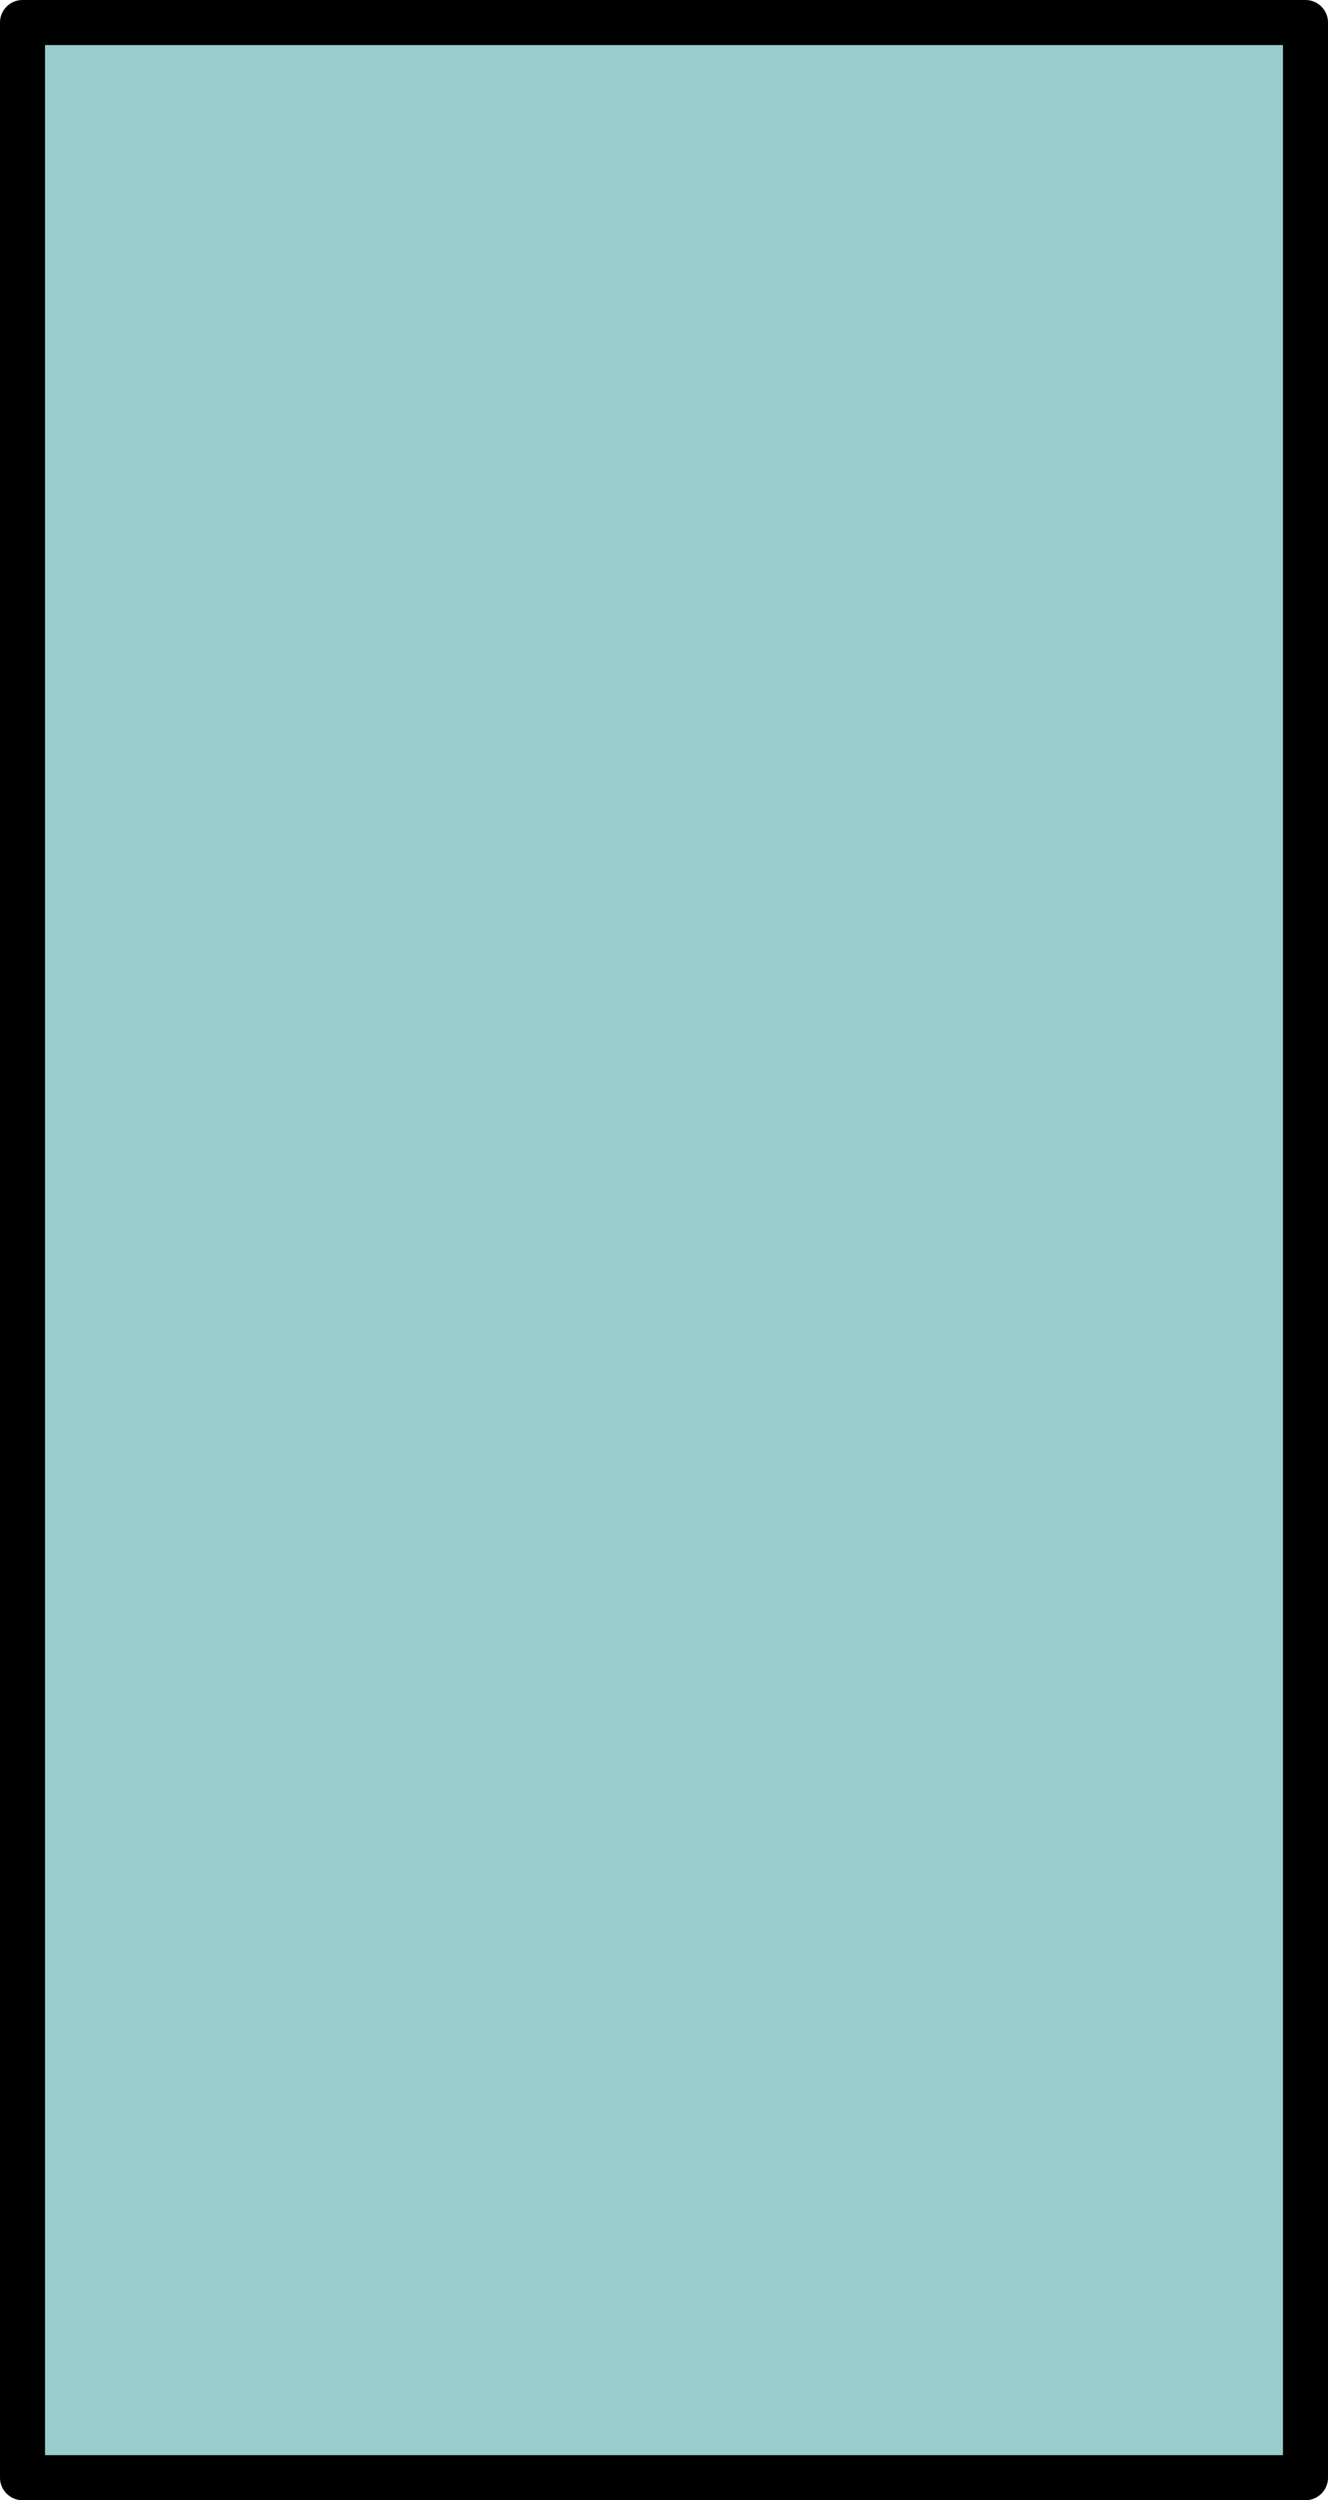
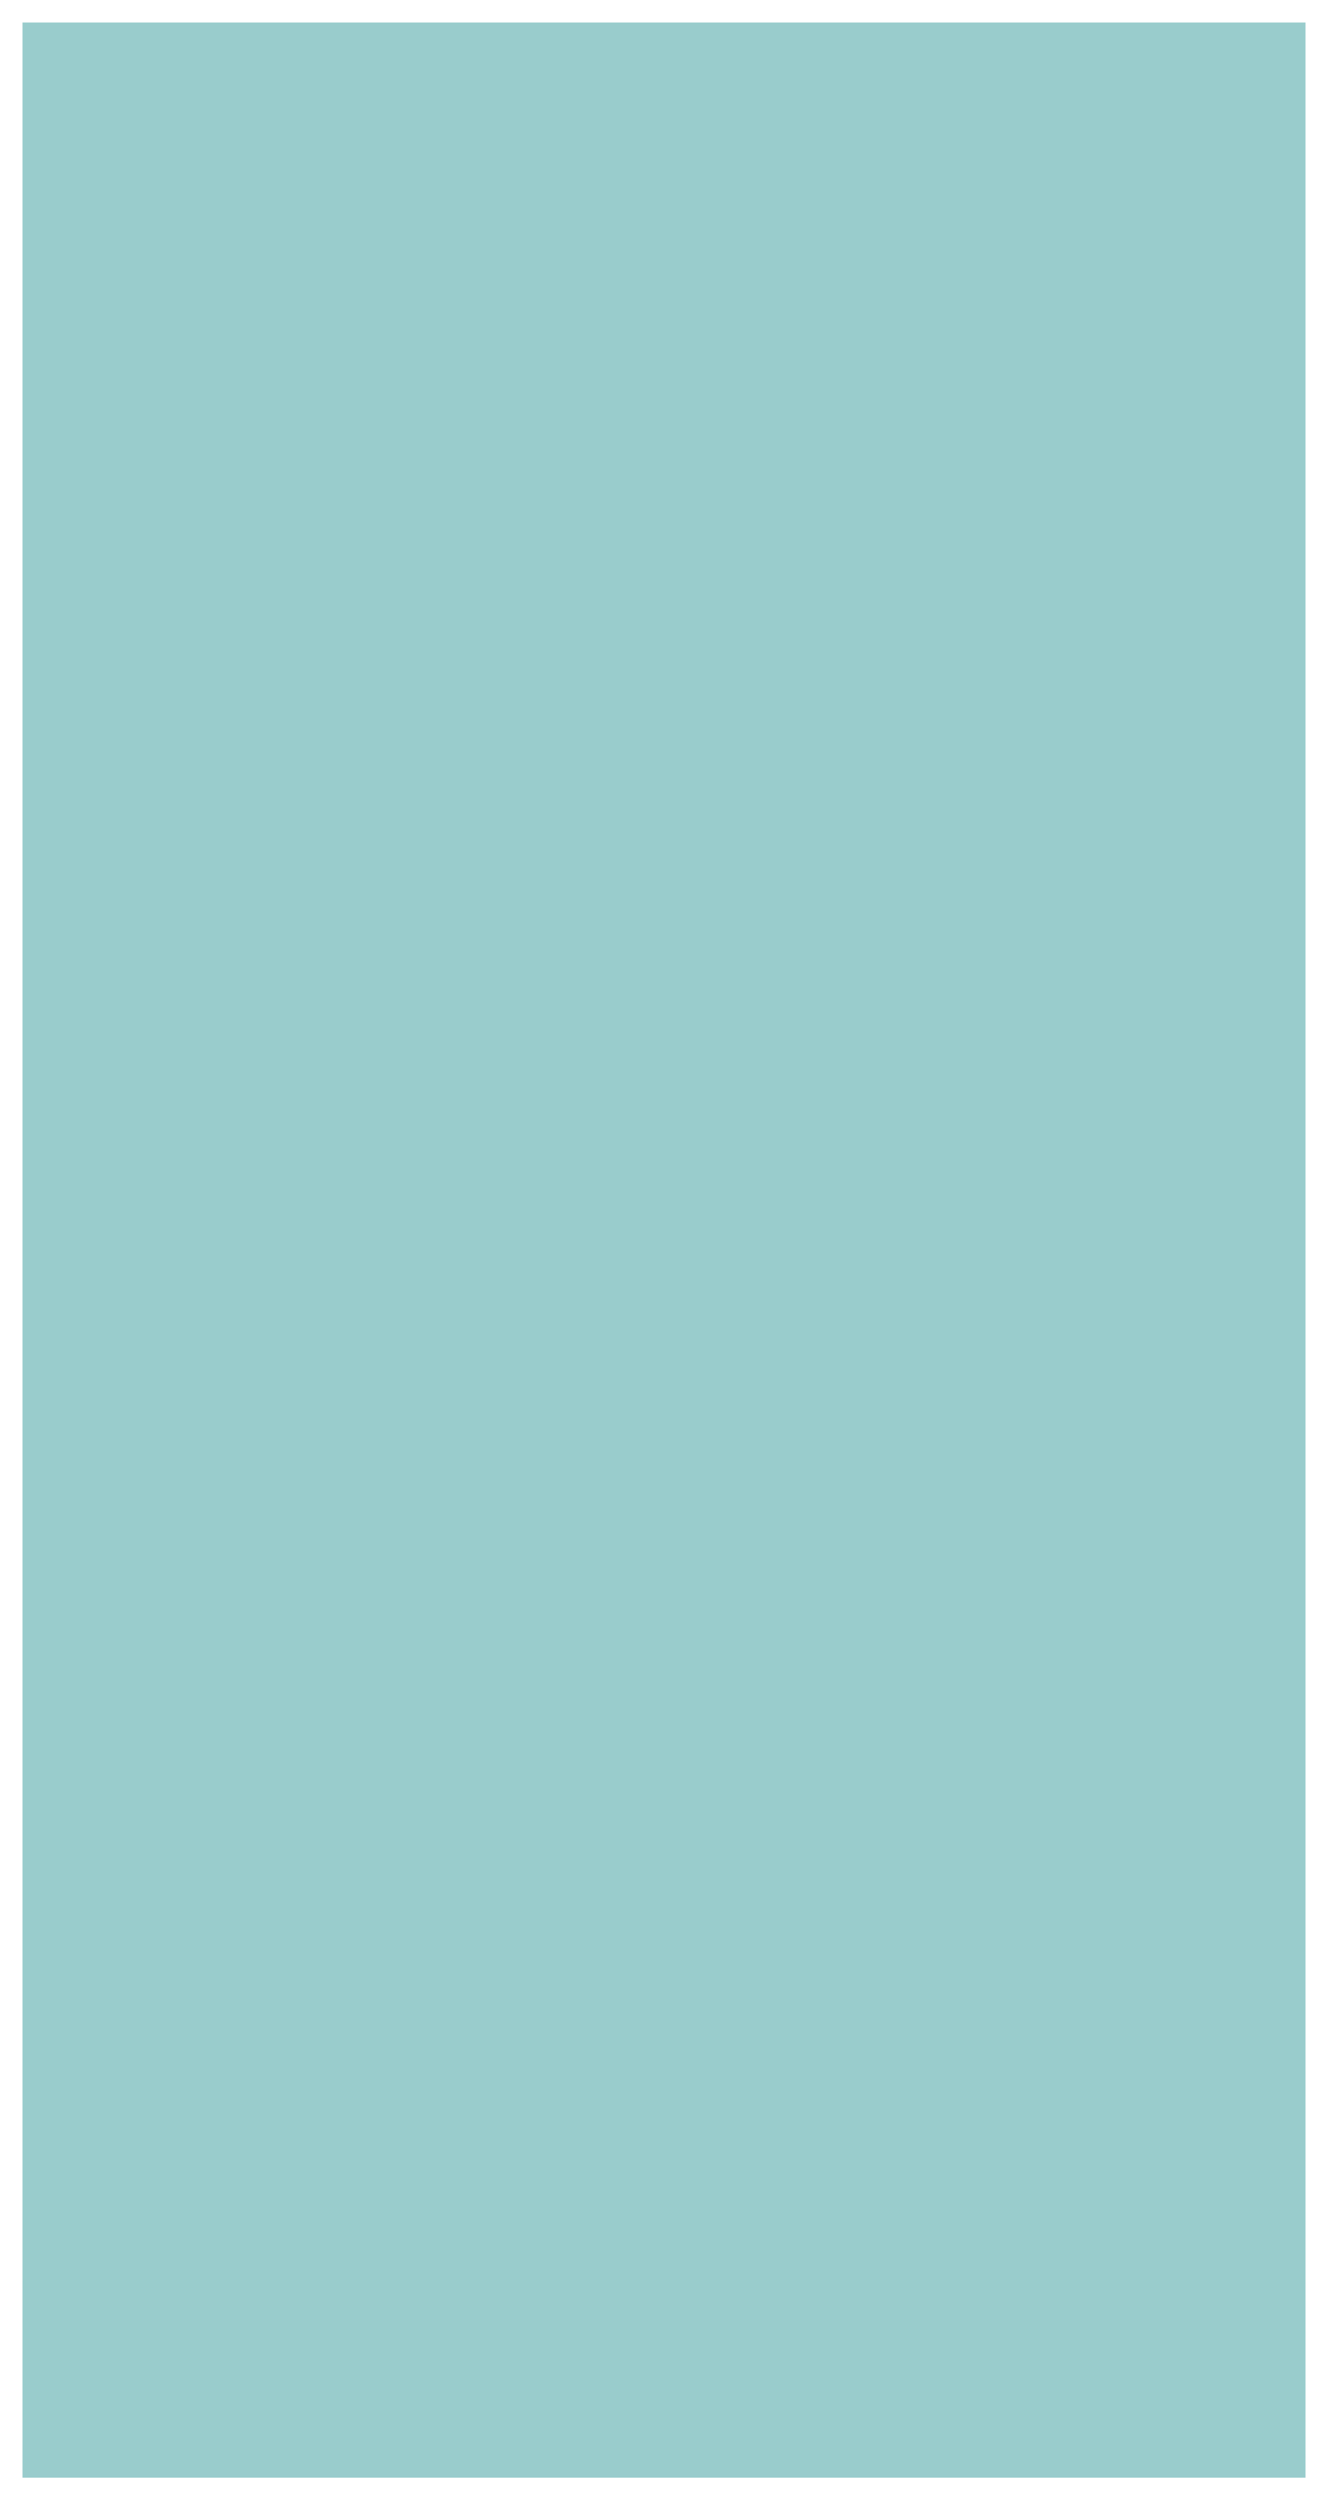
<svg xmlns="http://www.w3.org/2000/svg" height="55.5px" width="29.5px">
  <g transform="matrix(1.0, 0.0, 0.0, 1.0, 14.75, 27.75)">
    <path d="M14.25 -27.25 L14.25 27.25 -14.25 27.25 -14.25 -27.25 14.25 -27.25" fill="#99cccc" fill-rule="evenodd" stroke="none" />
-     <path d="M14.25 -27.25 L14.25 27.25 -14.25 27.25 -14.25 -27.25 14.25 -27.25 Z" fill="none" stroke="#000000" stroke-linecap="round" stroke-linejoin="round" stroke-width="1.0" />
  </g>
</svg>